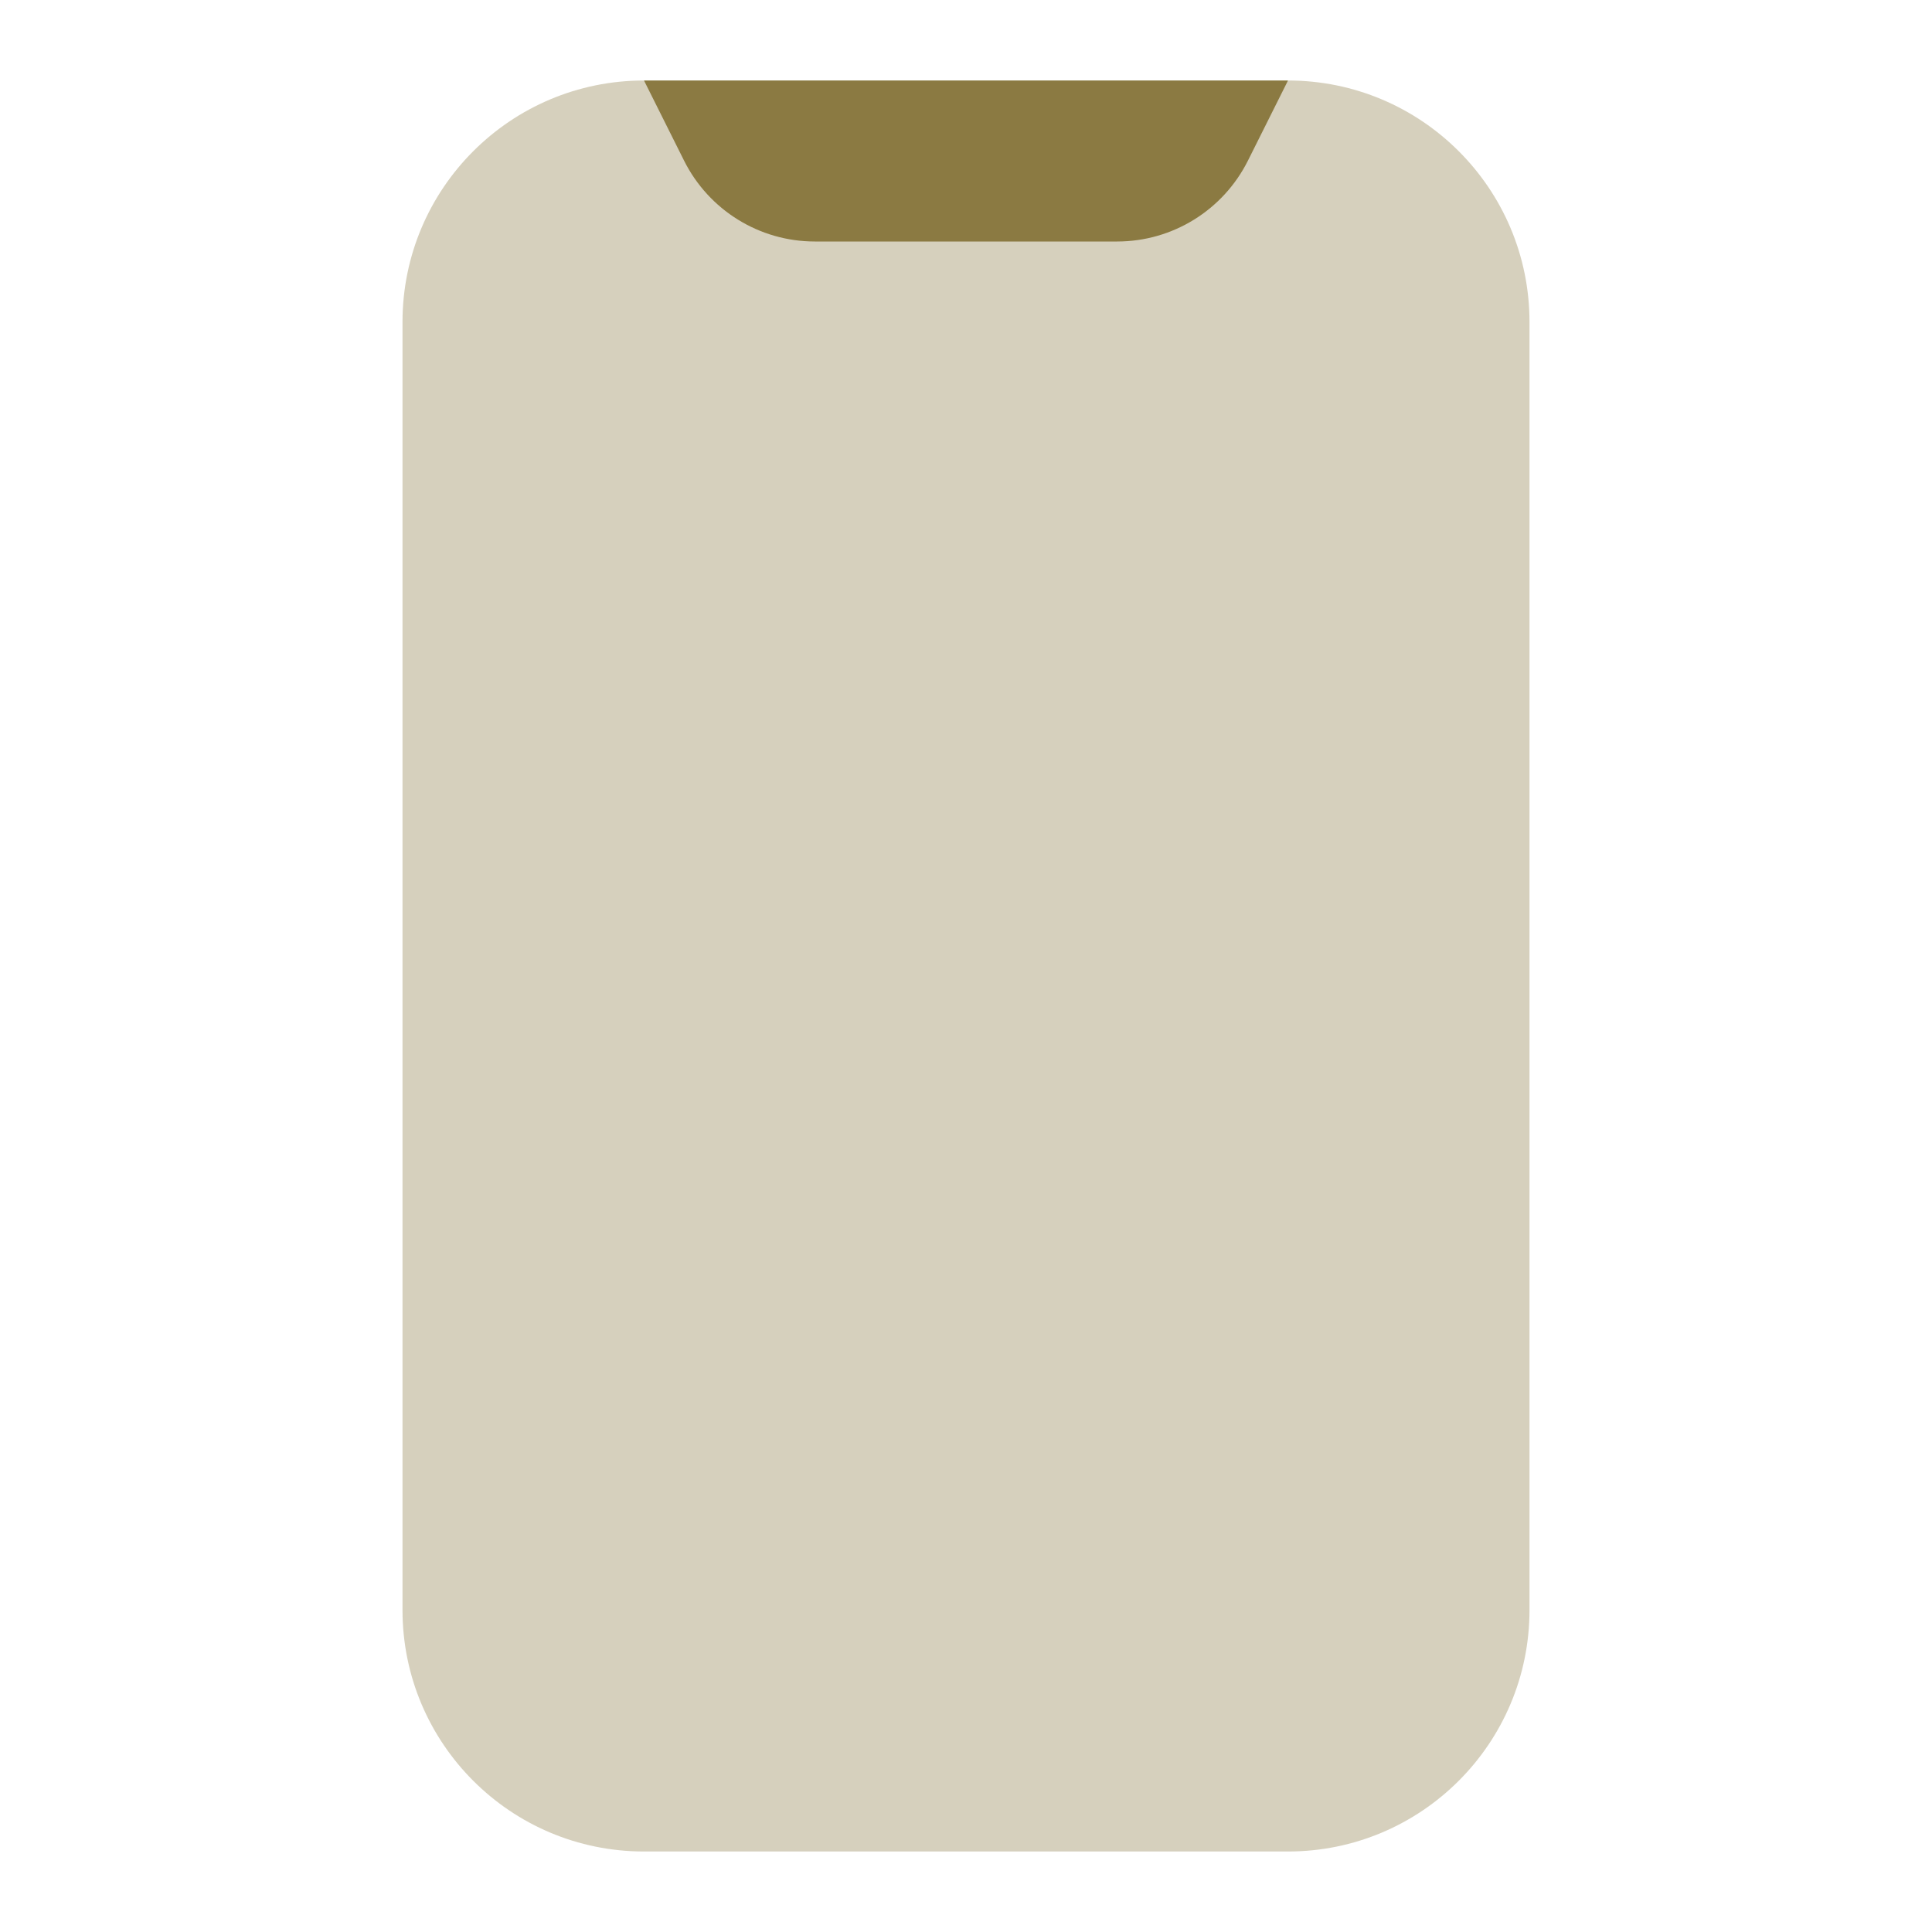
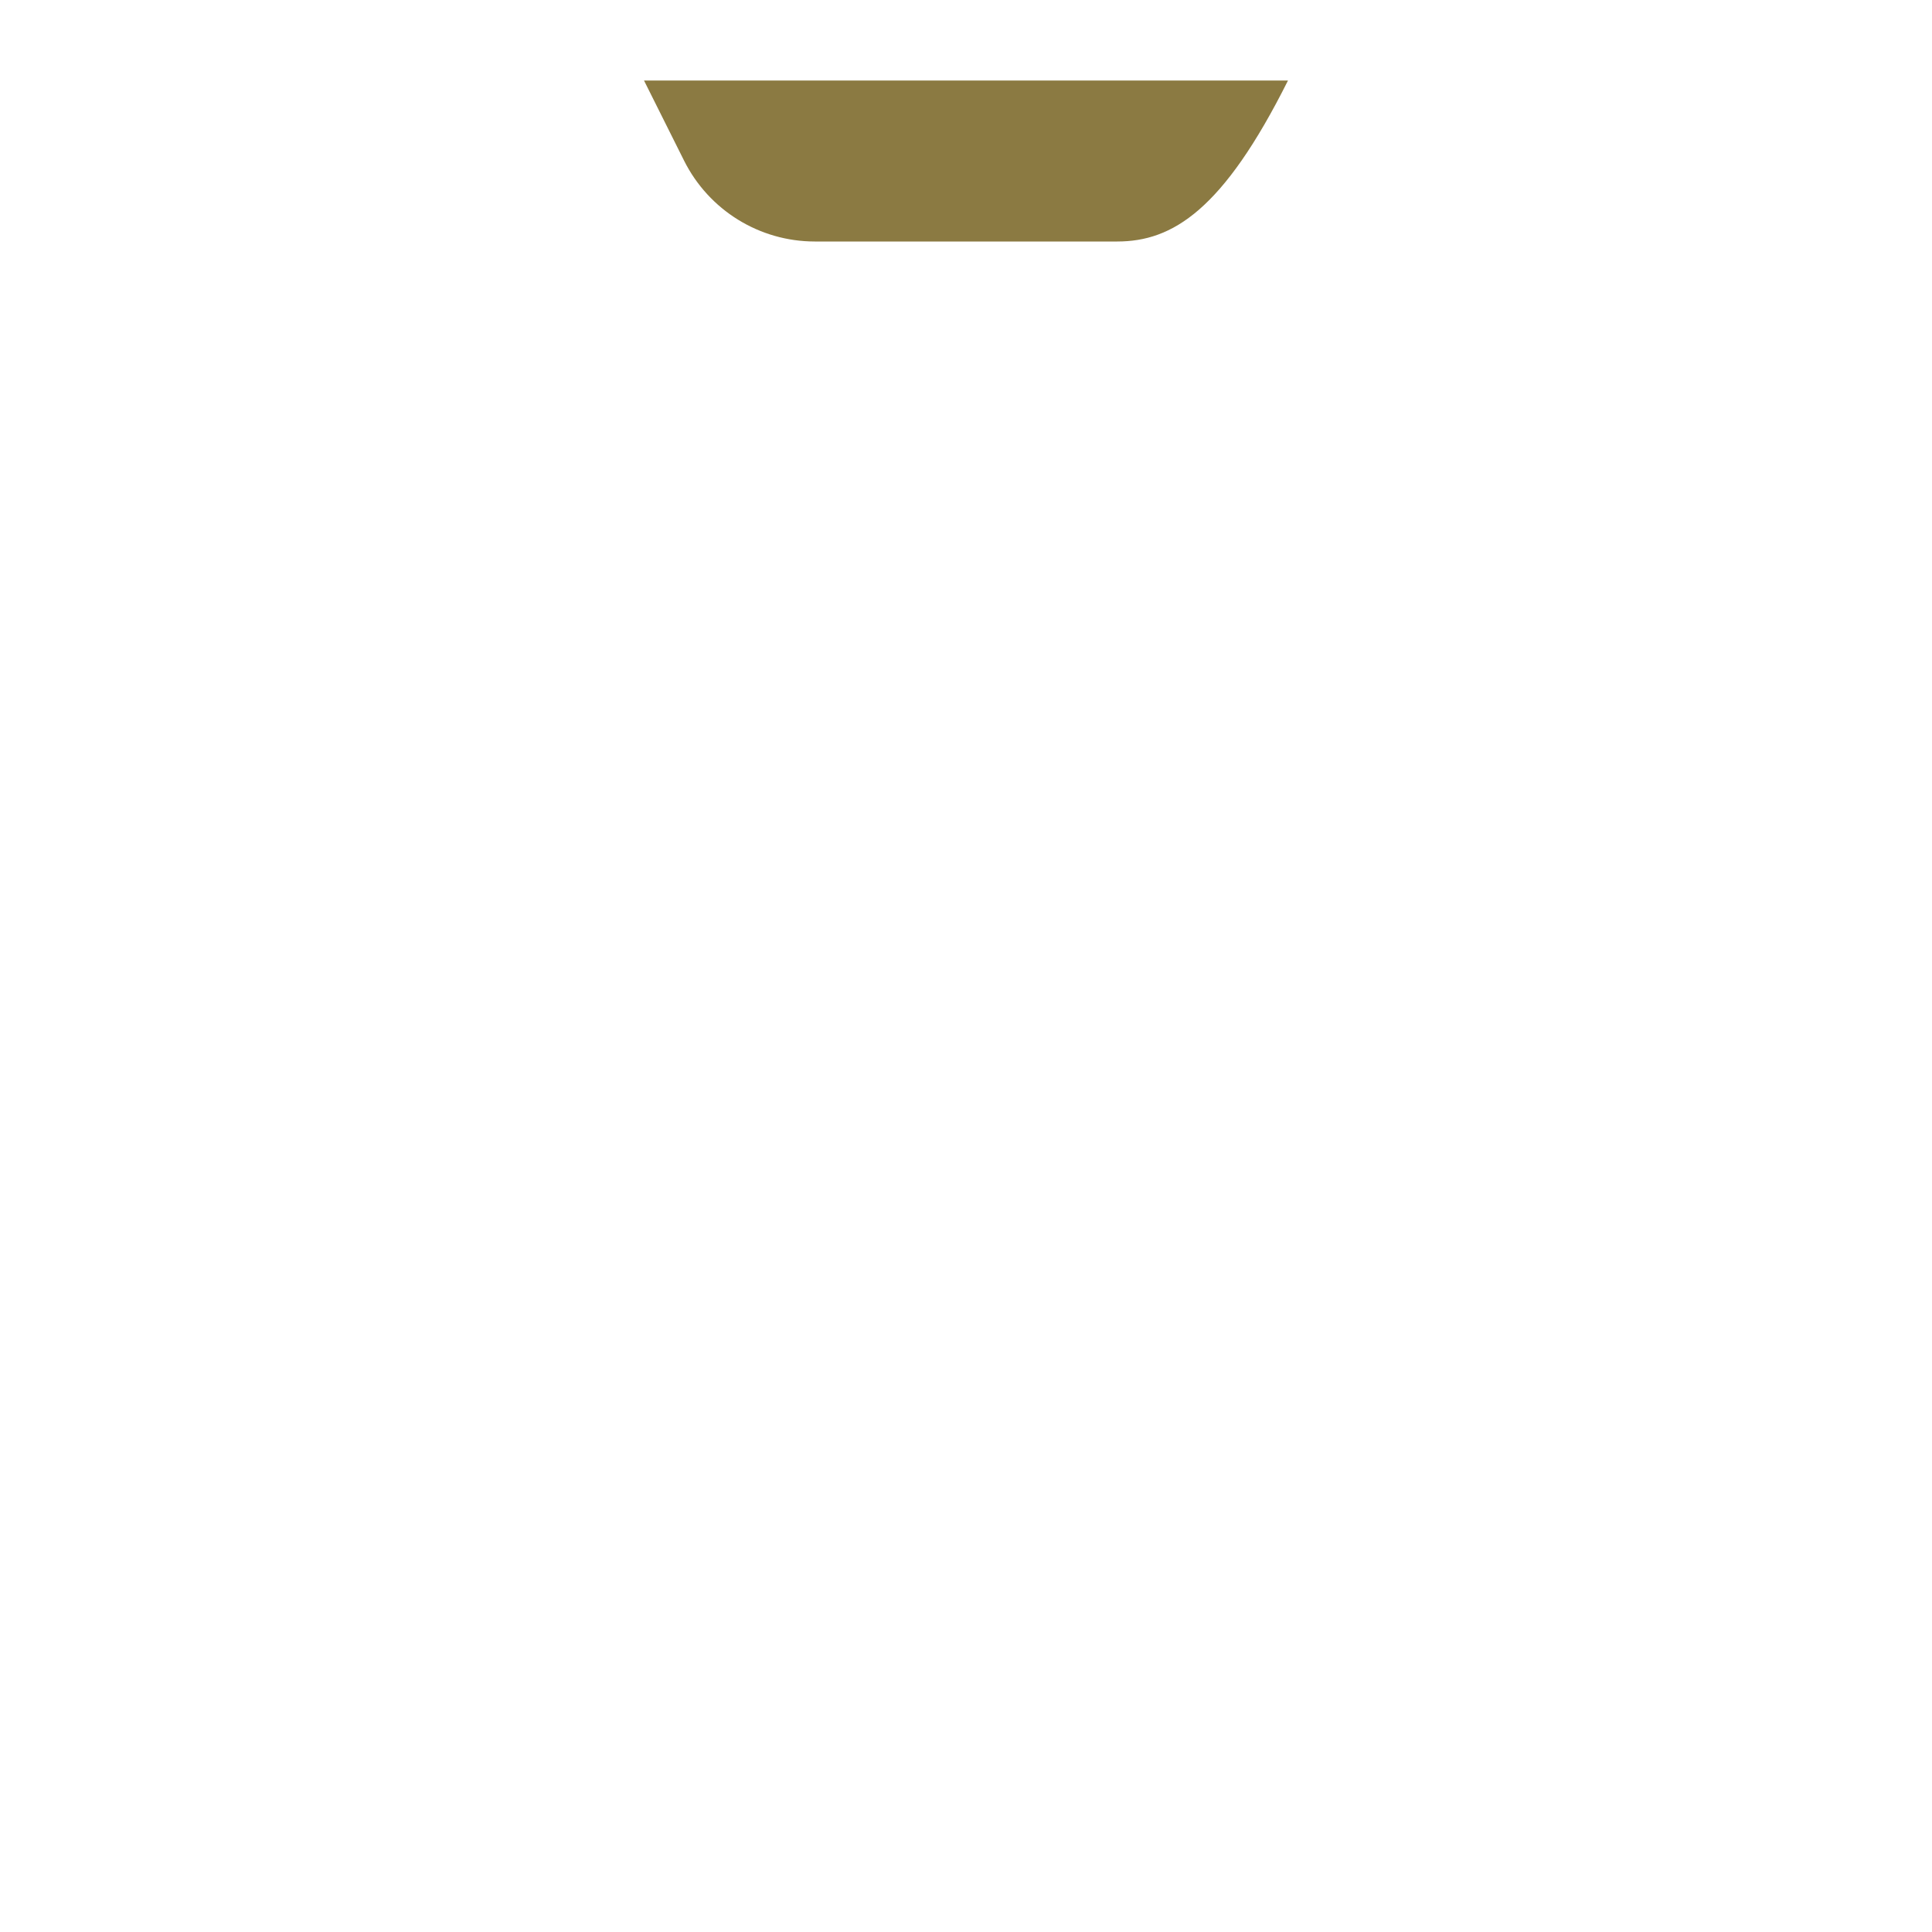
<svg xmlns="http://www.w3.org/2000/svg" viewBox="0 0 24 24" width="192" height="192">
-   <path d="M16,23H8c-1.657,0-3-1.343-3-3V4c0-1.657,1.343-3,3-3h8c1.657,0,3,1.343,3,3v16C19,21.657,17.657,23,16,23z" opacity=".35" fill="#8B7A42" />
-   <path d="M13.878,3h-3.756C9.434,3,8.806,2.611,8.498,1.996L8,1h8l-0.498,0.996C15.194,2.611,14.566,3,13.878,3z" fill="#8B7A42" />
+   <path d="M13.878,3h-3.756C9.434,3,8.806,2.611,8.498,1.996L8,1h8C15.194,2.611,14.566,3,13.878,3z" fill="#8B7A42" />
</svg>